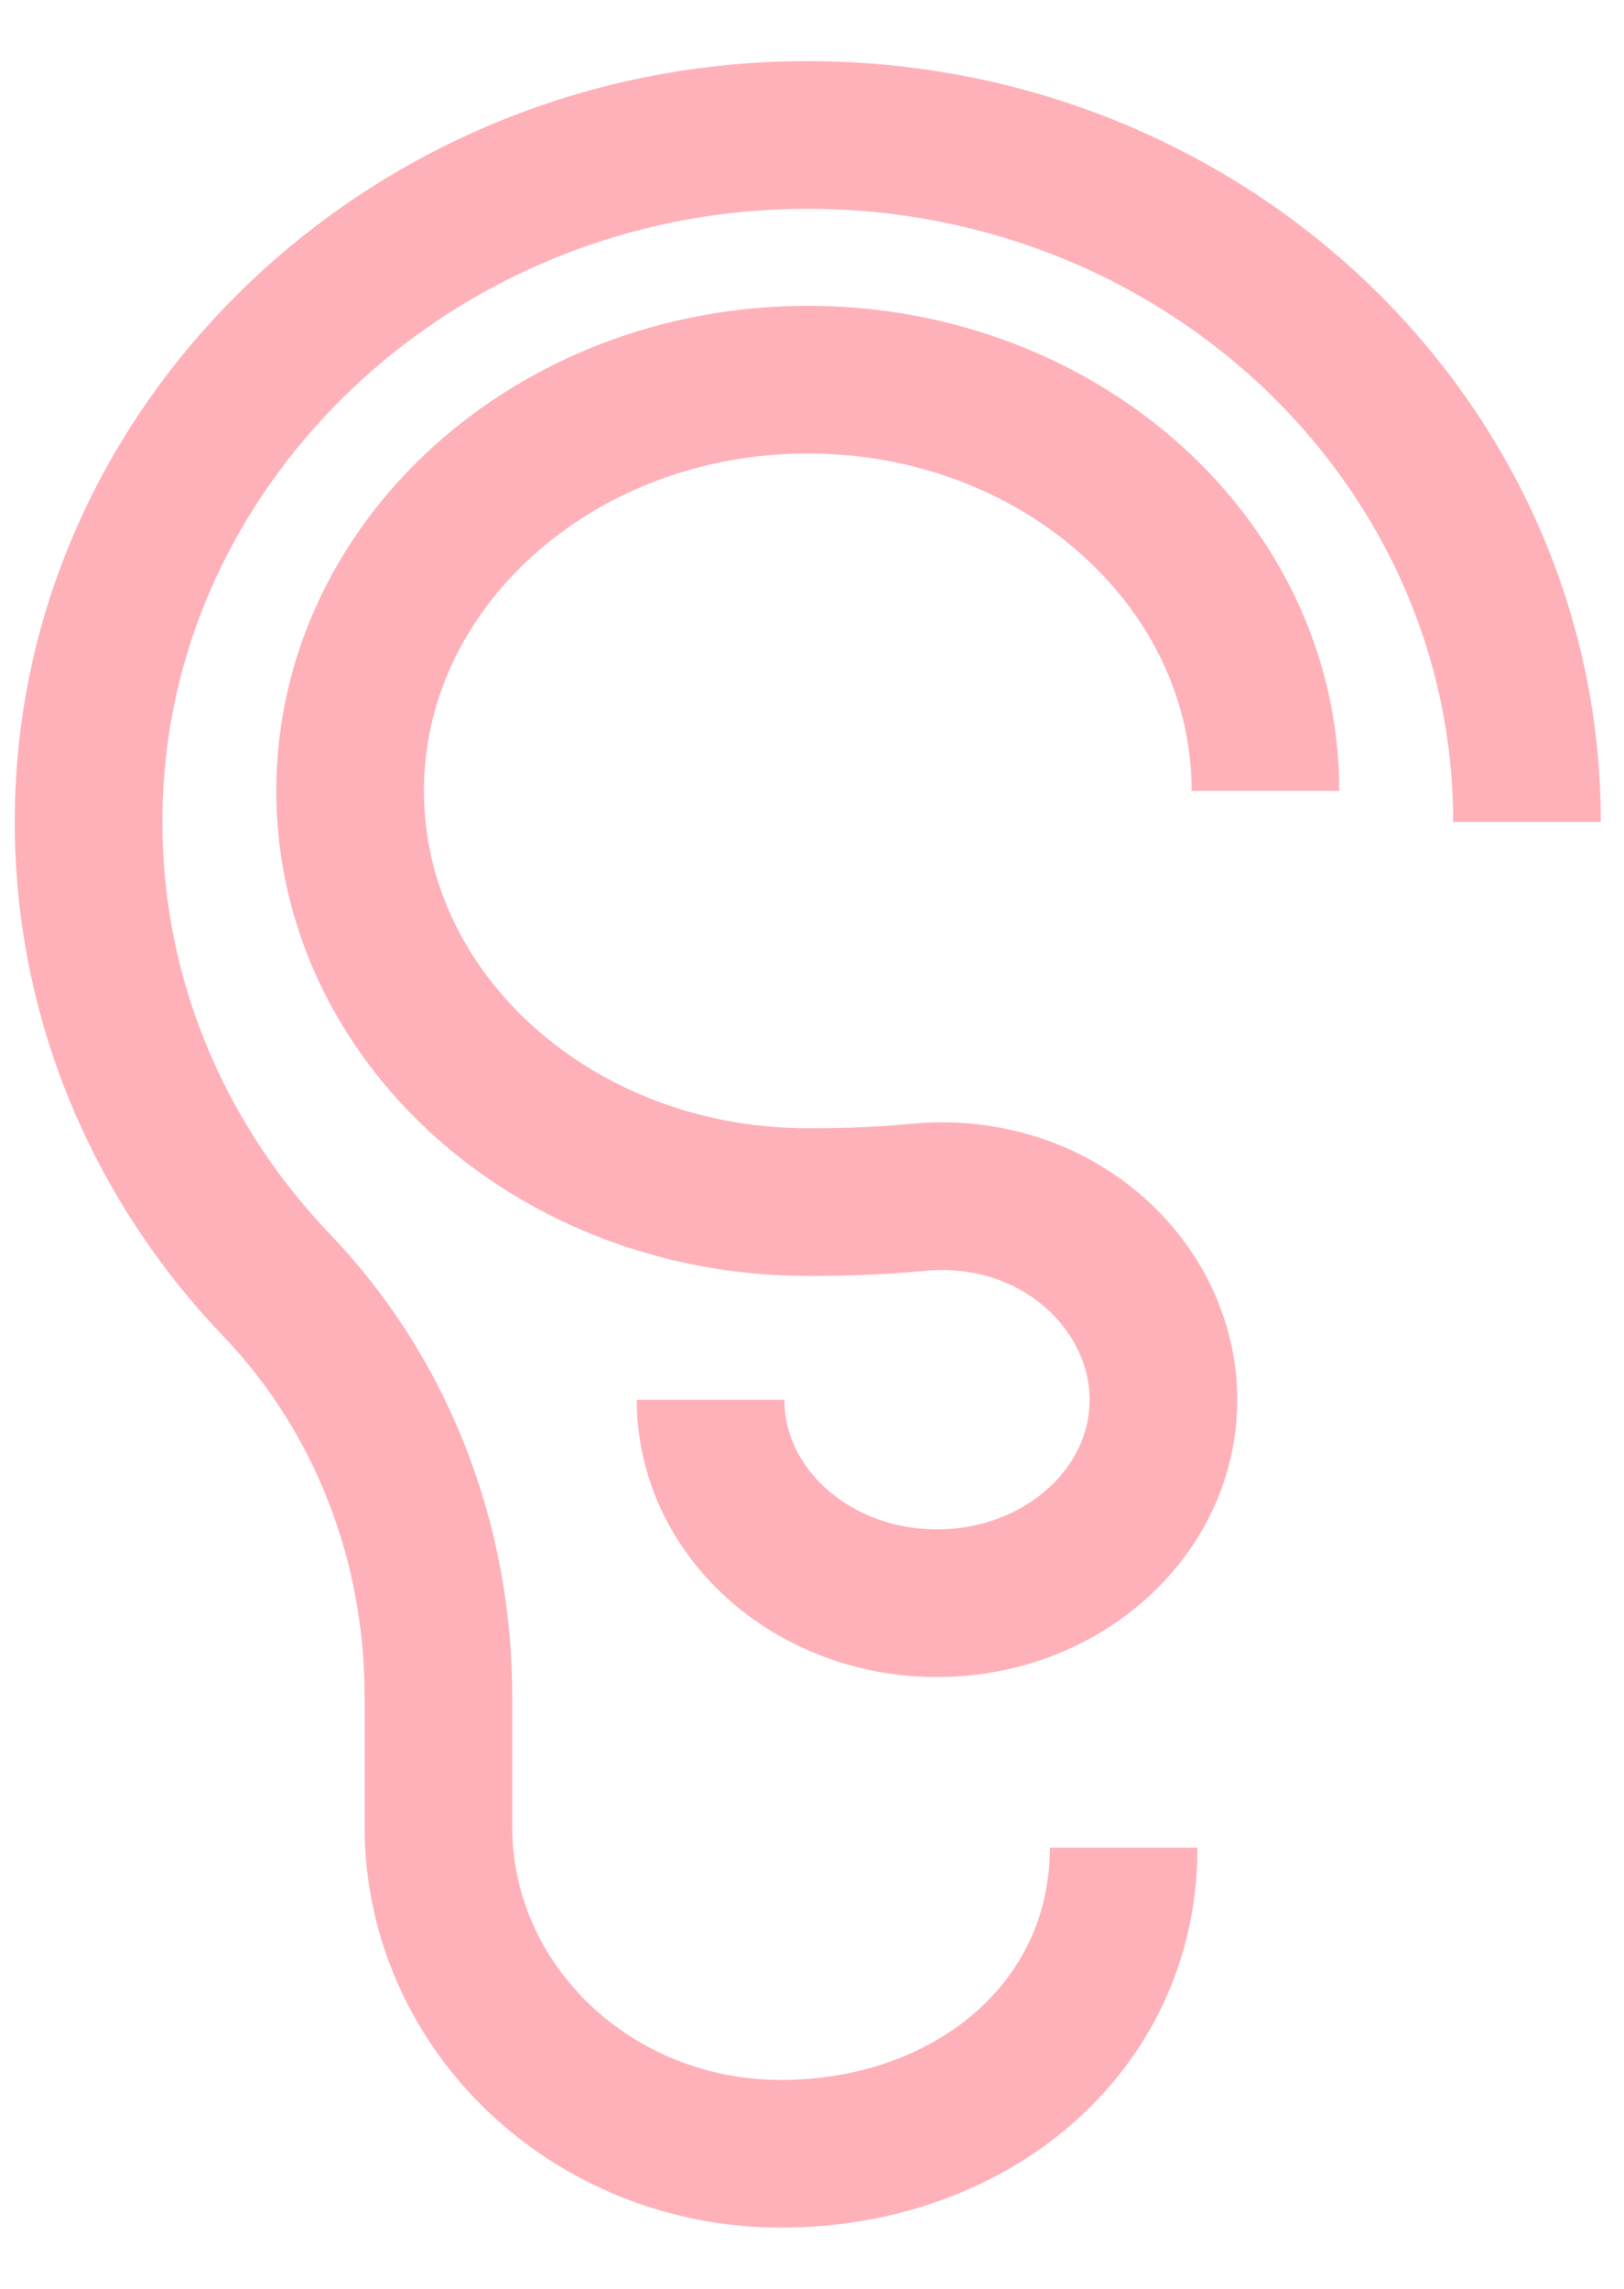
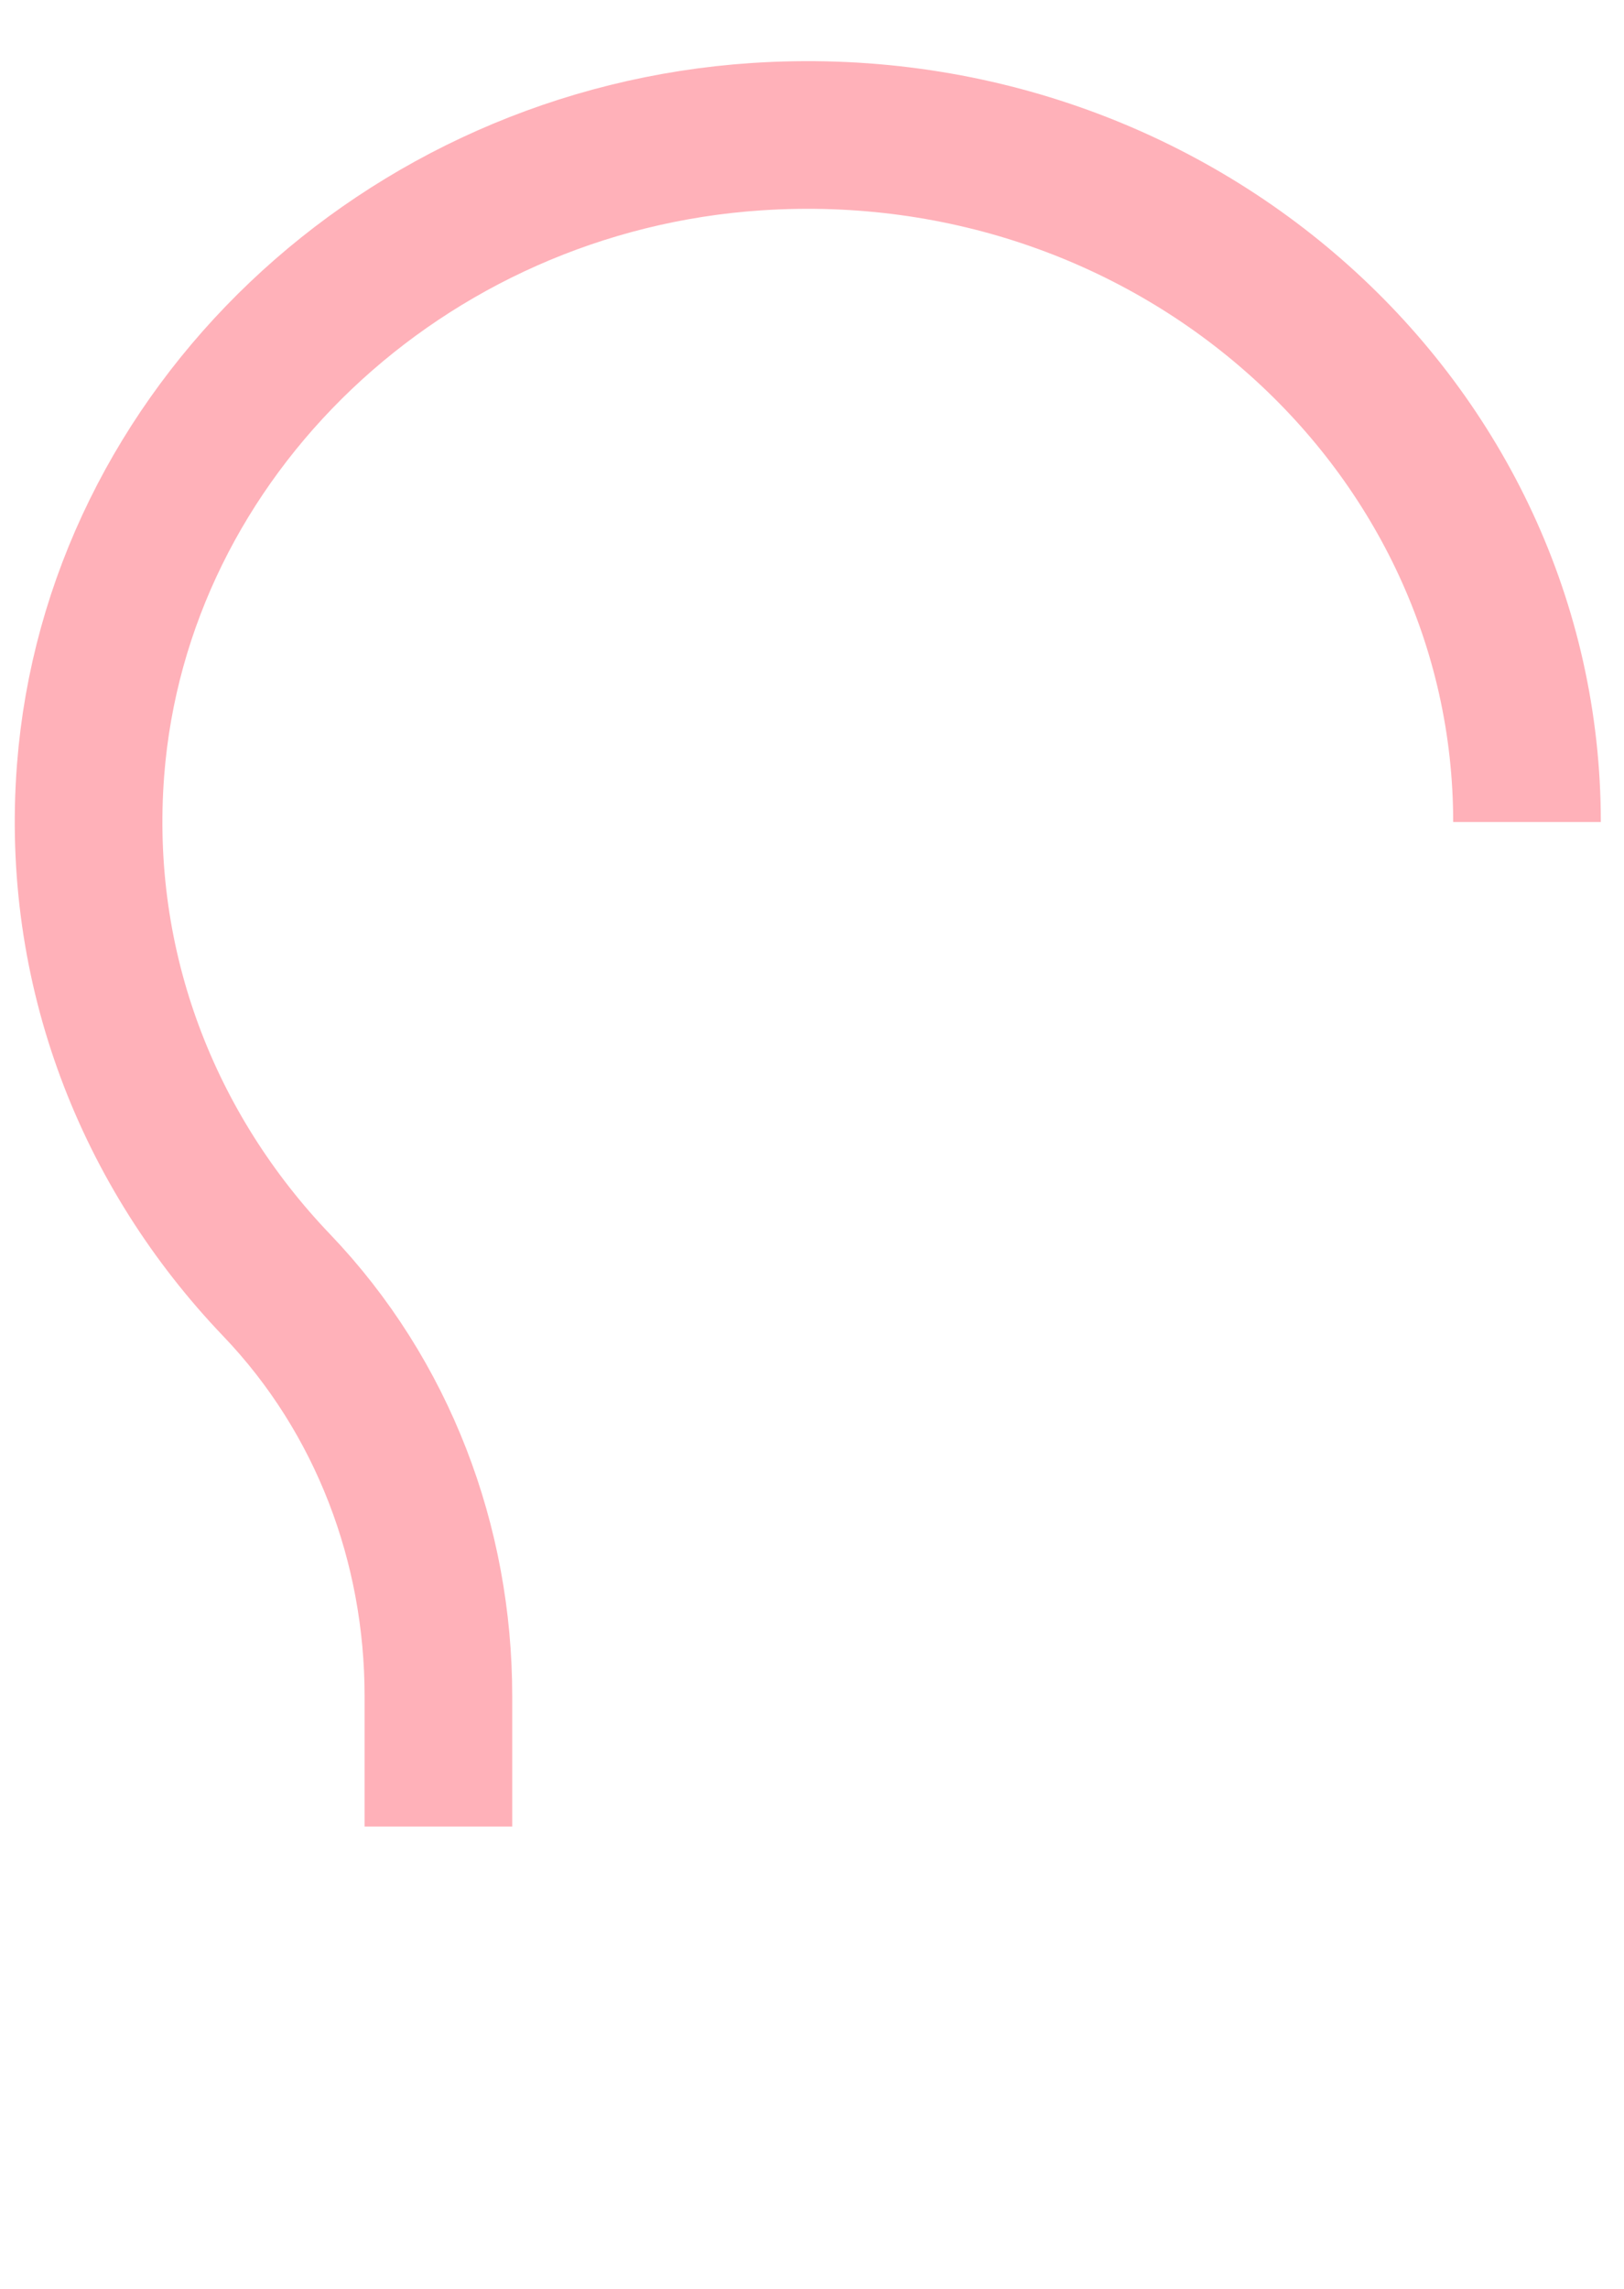
<svg xmlns="http://www.w3.org/2000/svg" width="22" height="31" viewBox="0 0 22 31">
  <g fill="none" fill-rule="evenodd" stroke="#FFB1B9" stroke-linejoin="round" stroke-width="2">
-     <path d="M20.686 11.134c0-5.358-4.74-9.658-10.434-9.283-4.788.316-8.673 4.01-9.025 8.58-.207 2.691.786 5.162 2.52 6.975 1.446 1.511 2.192 3.517 2.192 5.565v1.768c0 2.449 2.079 4.432 4.641 4.432 2.564 0 4.642-1.698 4.642-4.146" />
-     <path d="M9.626 18.959c0 1.521 1.373 2.755 3.067 2.755 1.695 0 3.068-1.234 3.068-2.755 0-1.522-1.401-2.875-3.236-2.75-.743.072-1.275.072-1.582.072-3.424 0-6.2-2.494-6.2-5.569 0-3.076 2.776-5.57 6.2-5.57 3.424 0 6.2 2.494 6.2 5.57" />
+     <path d="M20.686 11.134c0-5.358-4.74-9.658-10.434-9.283-4.788.316-8.673 4.01-9.025 8.58-.207 2.691.786 5.162 2.52 6.975 1.446 1.511 2.192 3.517 2.192 5.565v1.768" />
  </g>
</svg>